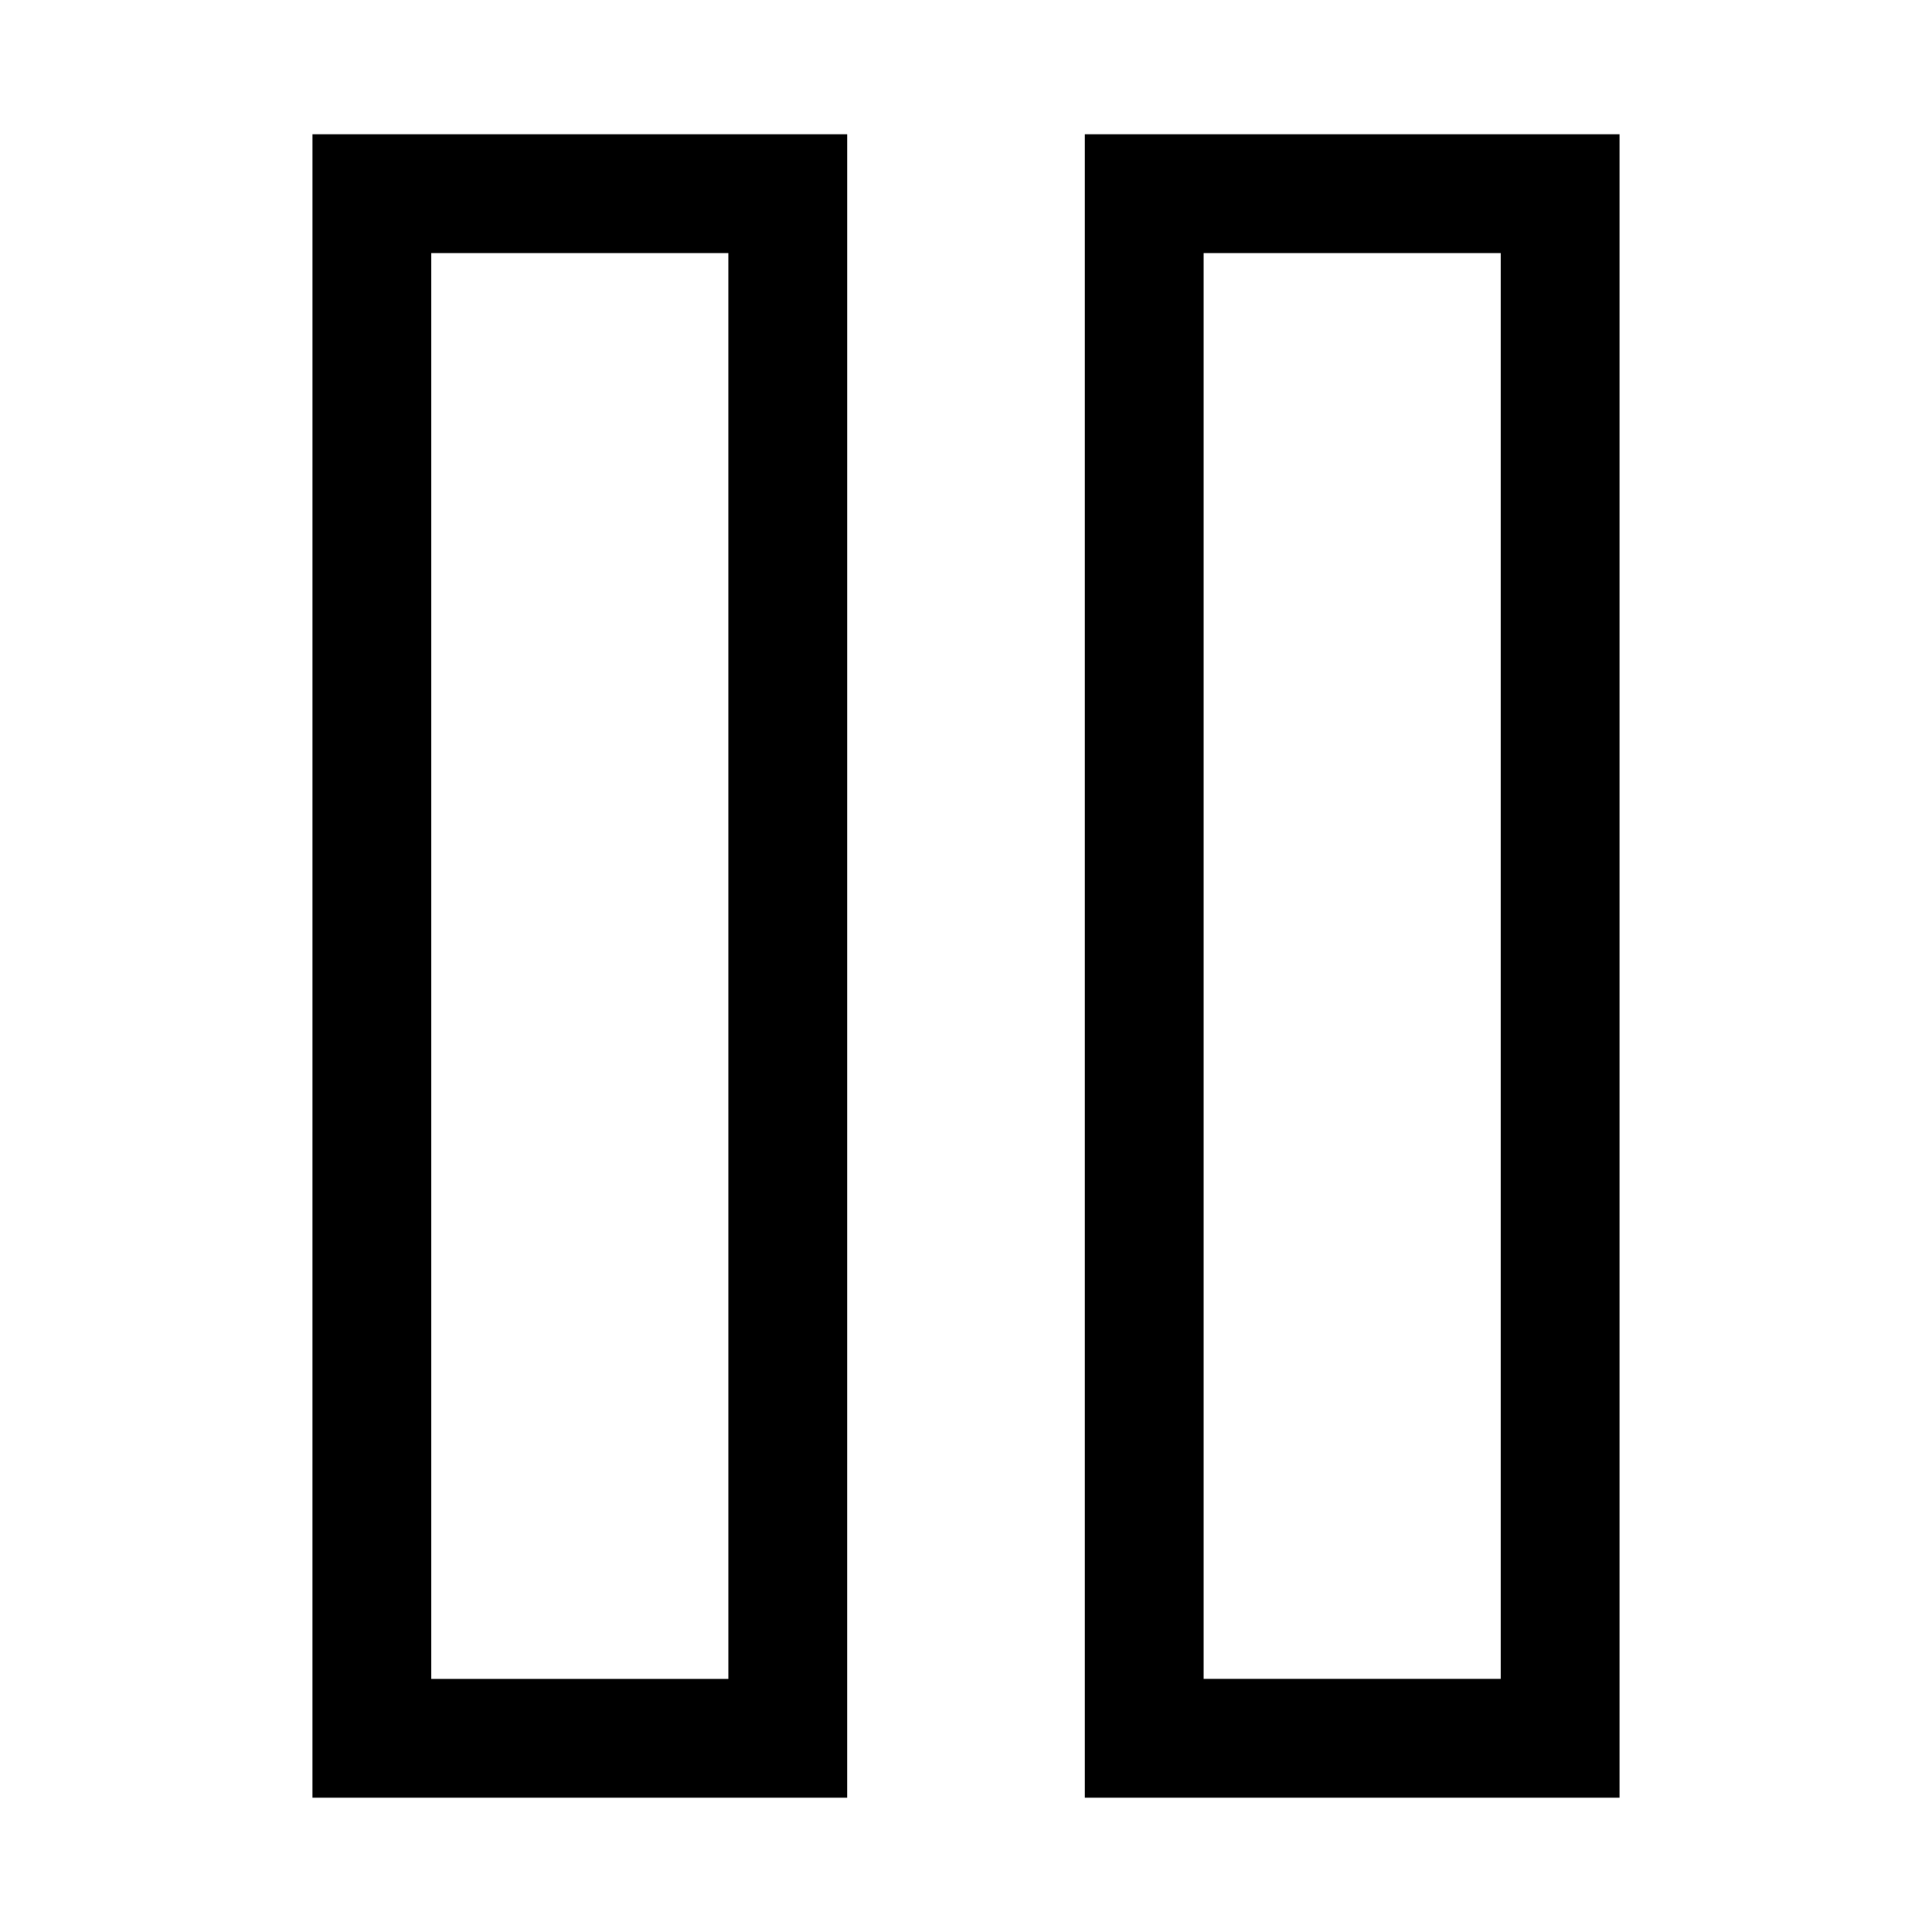
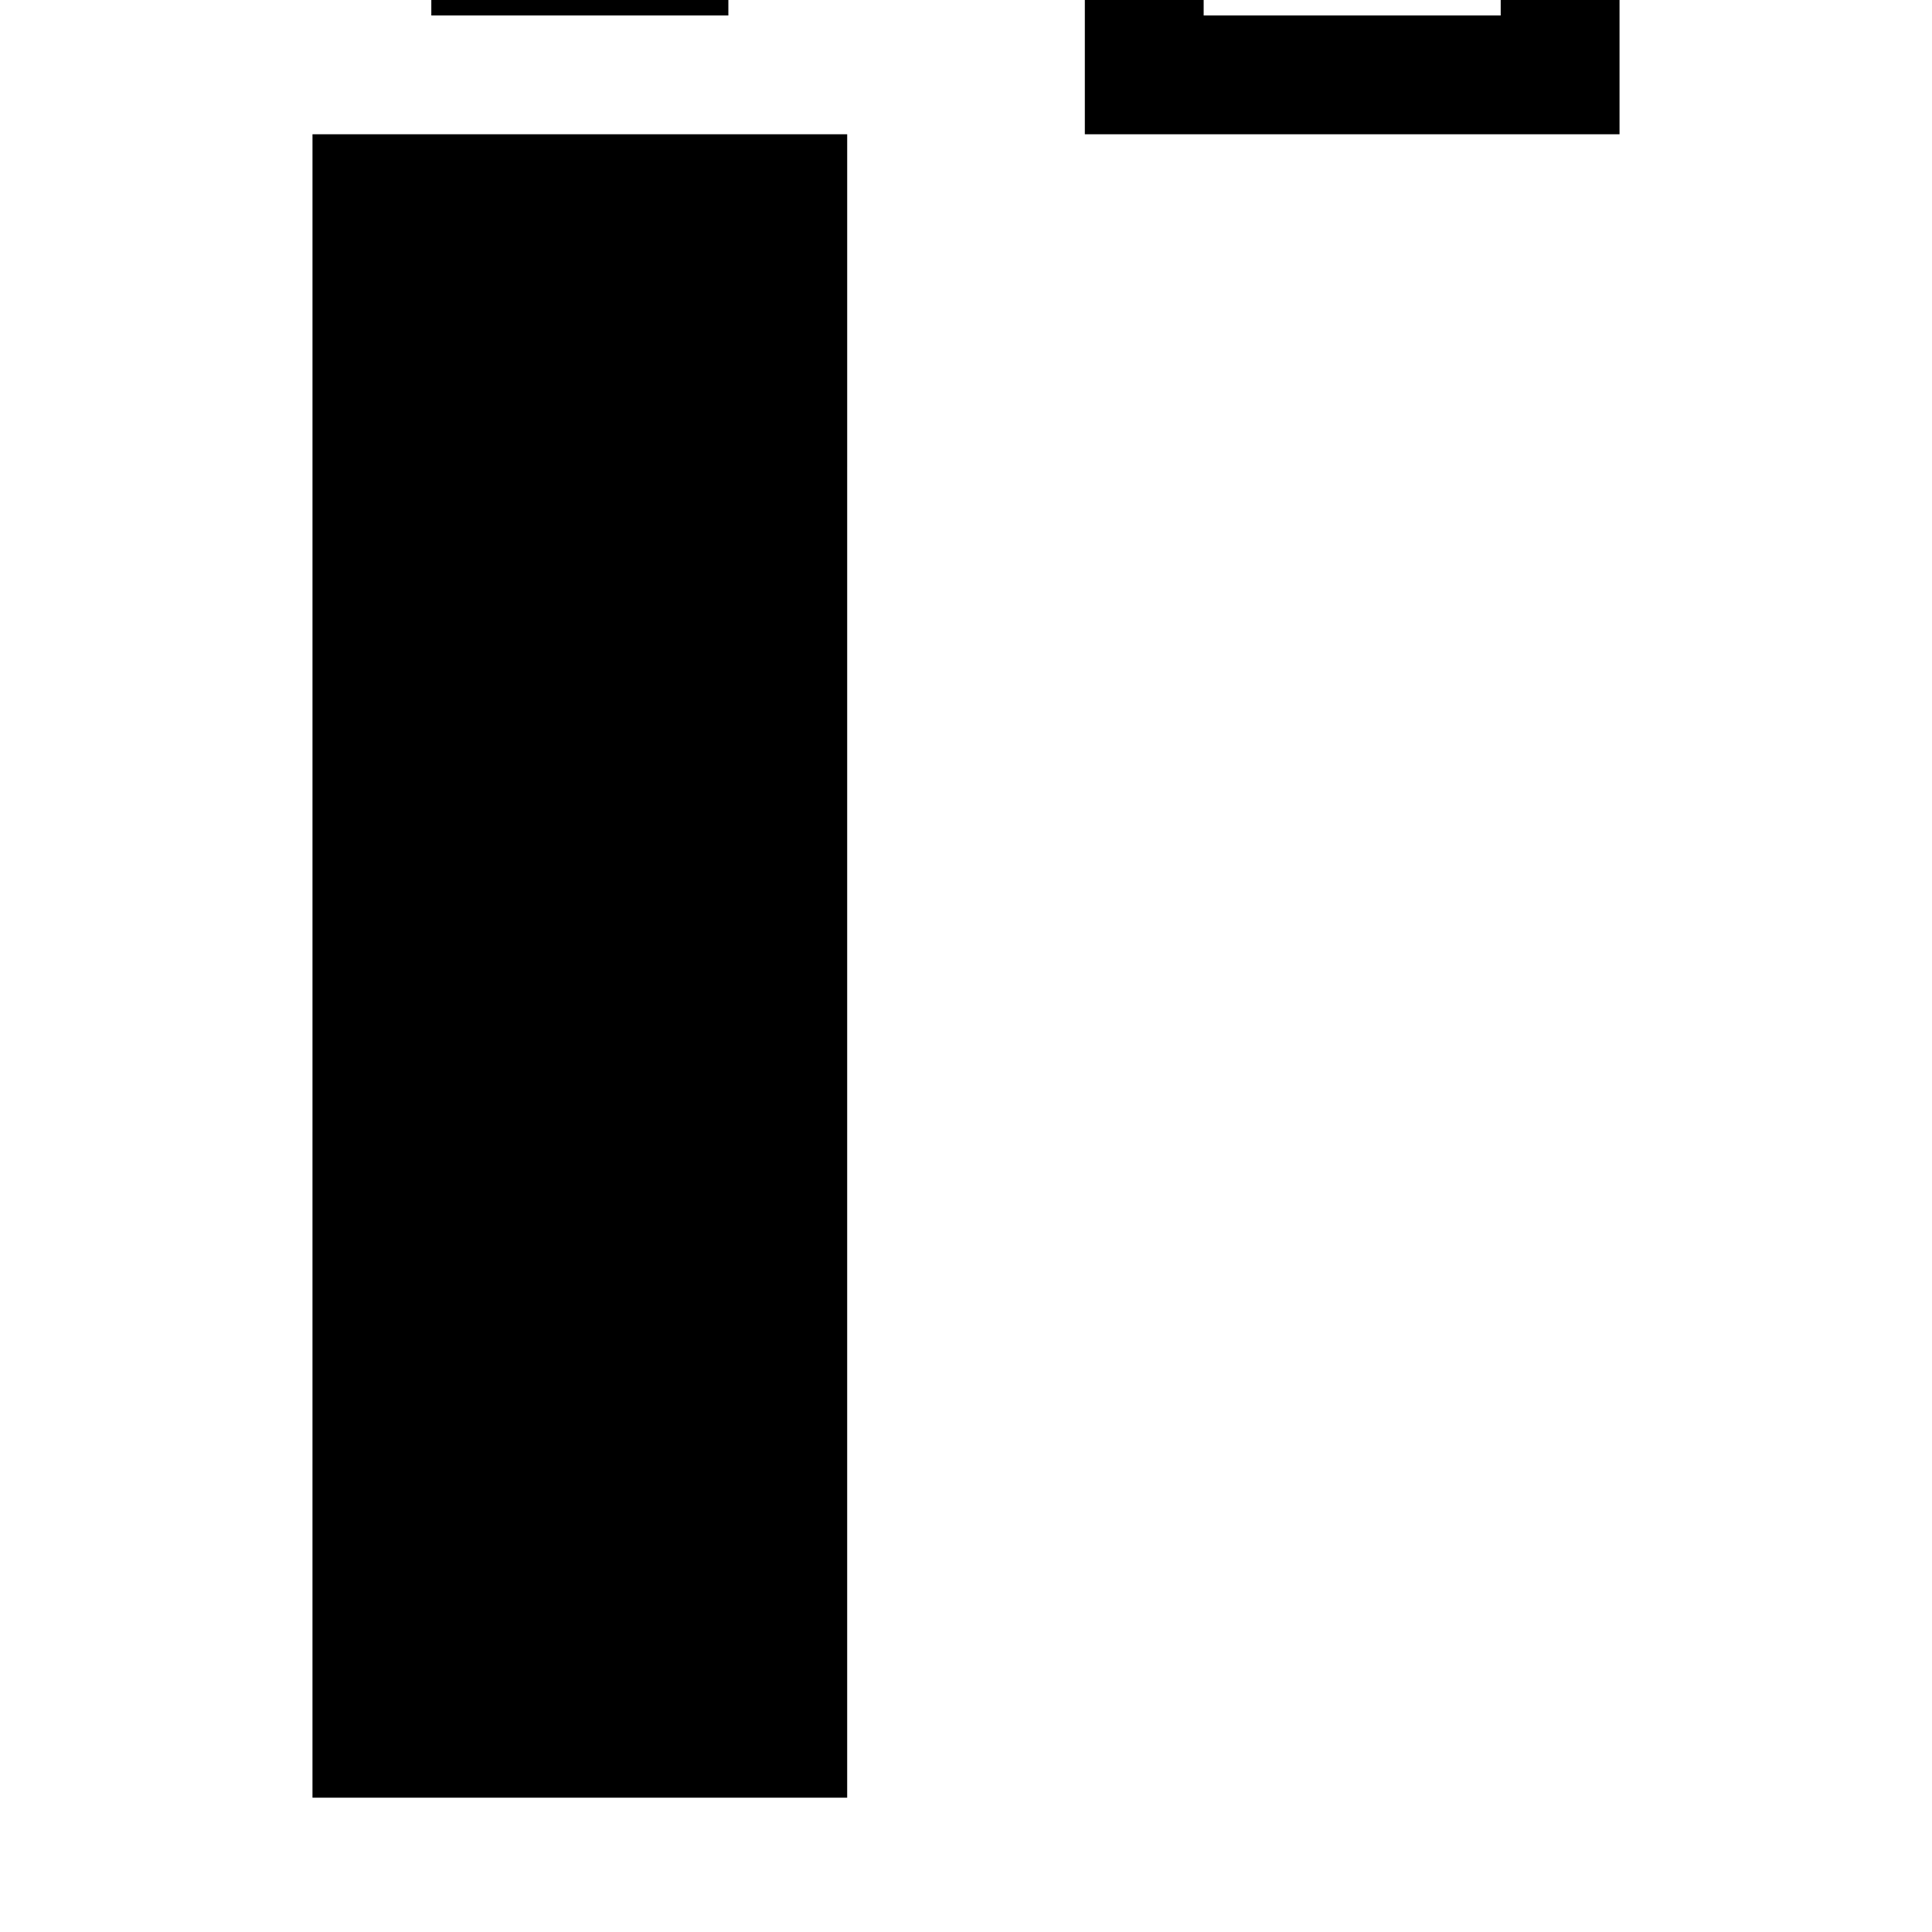
<svg xmlns="http://www.w3.org/2000/svg" fill="#000000" width="800px" height="800px" version="1.1" viewBox="144 144 512 512">
-   <path d="m226.81 620.41h141.7l0.004-440.83h-141.7zm31.488-409.34h78.719l0.004 377.86h-78.723zm173.19-31.488v440.83h141.7v-440.83zm110.21 409.34h-78.719v-377.86h78.719z" />
+   <path d="m226.81 620.41h141.7l0.004-440.83h-141.7m31.488-409.34h78.719l0.004 377.86h-78.723zm173.19-31.488v440.83h141.7v-440.83zm110.21 409.34h-78.719v-377.86h78.719z" />
</svg>